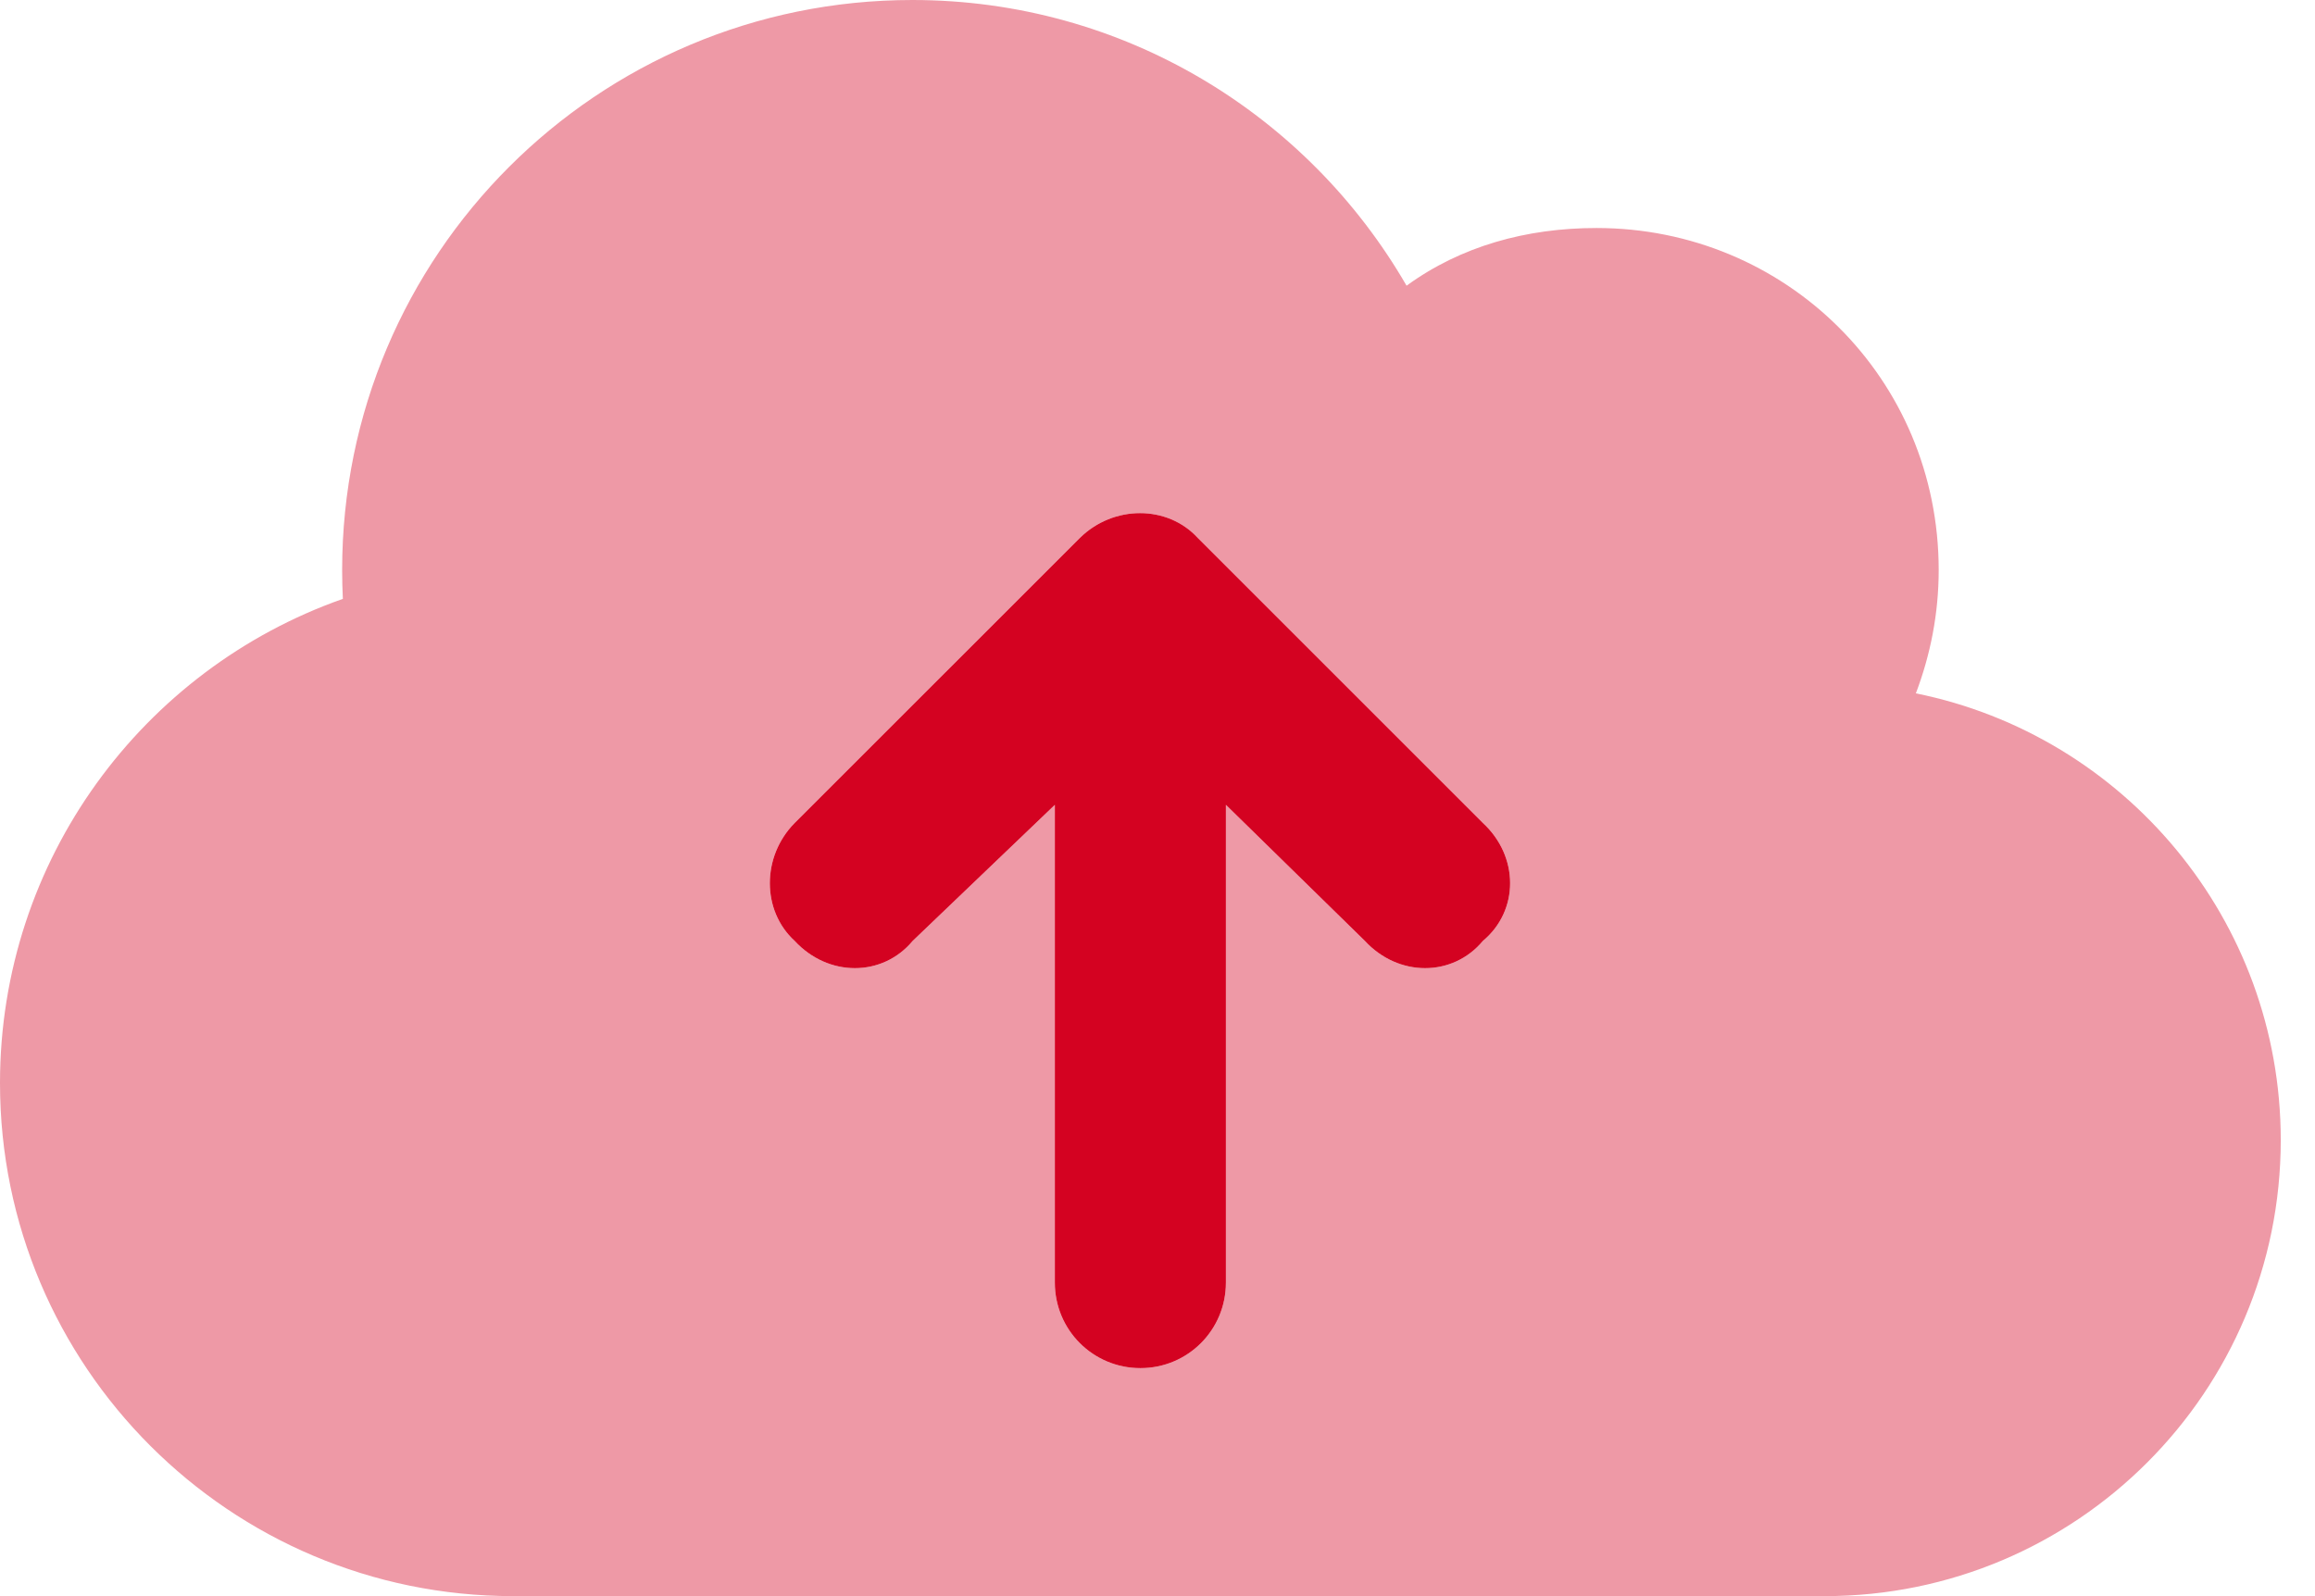
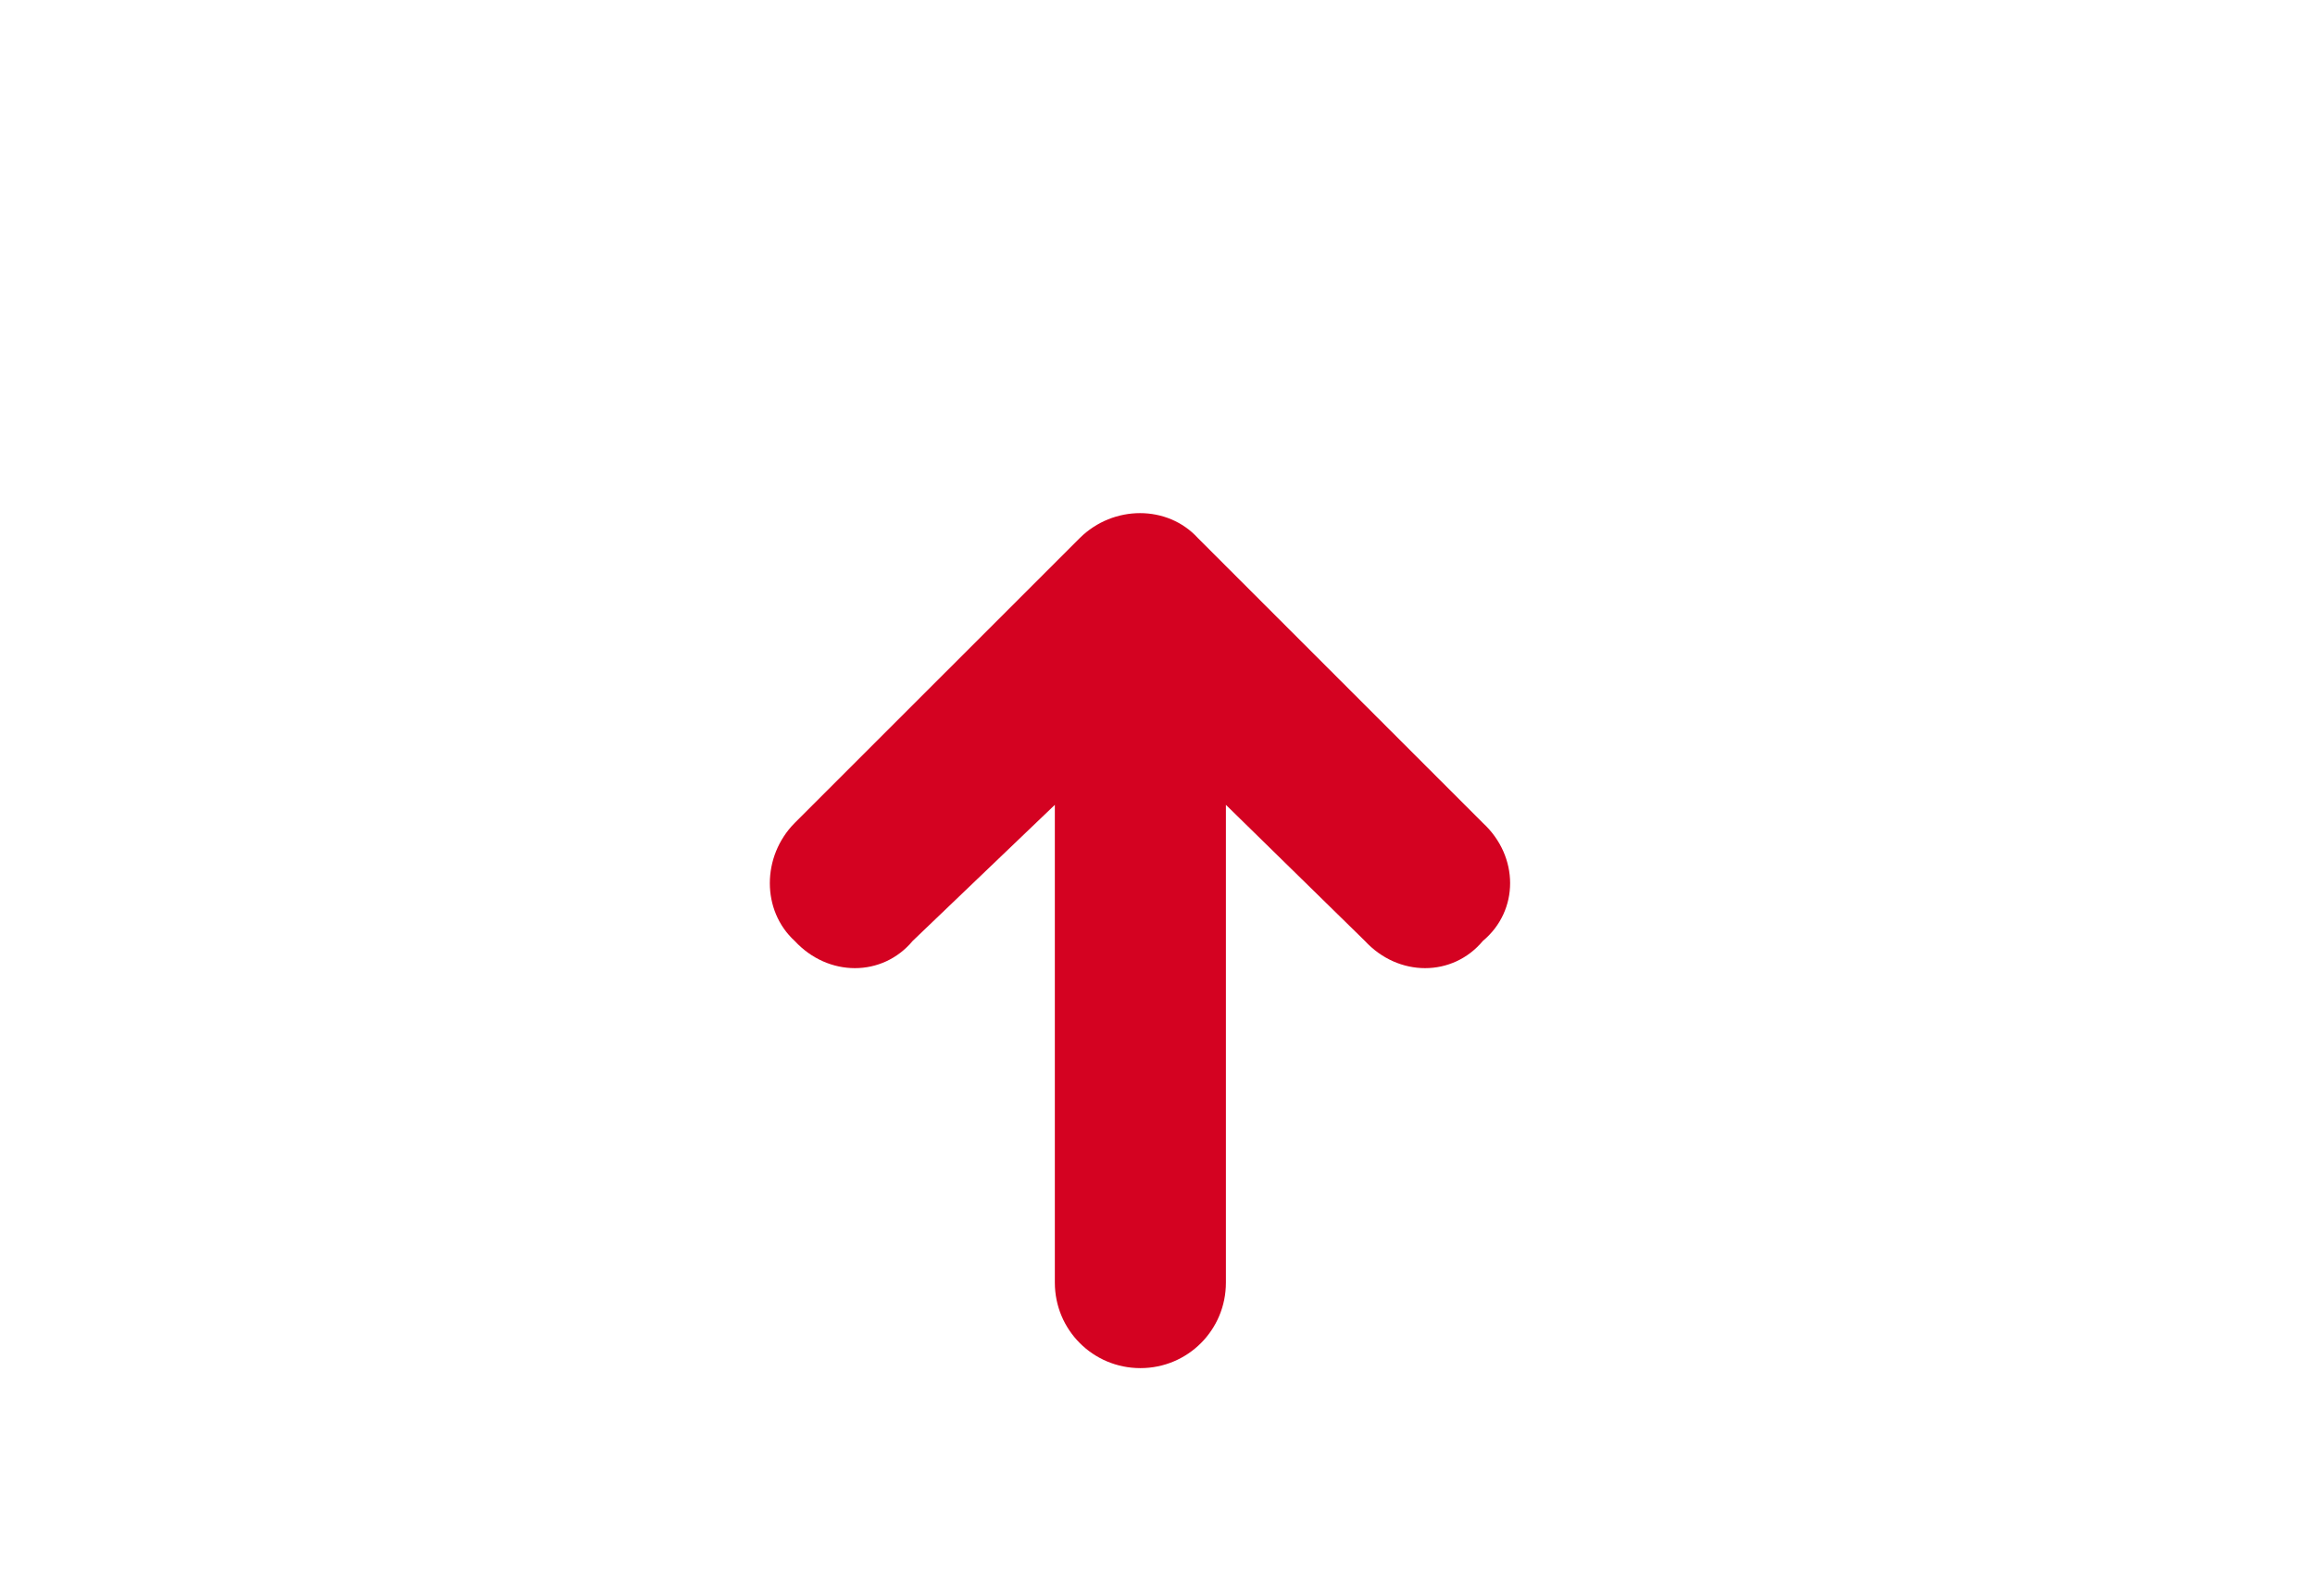
<svg xmlns="http://www.w3.org/2000/svg" width="29" height="20" viewBox="0 0 29 20" fill="none">
  <path d="M9.955 11.79C9.54 11.411 9.54 10.732 9.955 10.312L13.527 6.741C13.947 6.326 14.625 6.326 15.005 6.741L18.576 10.312C19.031 10.732 19.031 11.411 18.576 11.79C18.197 12.245 17.518 12.245 17.098 11.79L15.357 10.085V16.071C15.357 16.665 14.88 17.143 14.286 17.143C13.692 17.143 13.214 16.665 13.214 16.071V10.085L11.433 11.79C11.054 12.245 10.375 12.245 9.955 11.79Z" fill="#D40221" />
-   <path opacity="0.4" d="M6.429 20C2.878 20 0 17.12 0 13.571C0 10.768 1.793 8.384 4.295 7.504C4.289 7.384 4.286 7.263 4.286 7.143C4.286 3.196 7.482 0 11.429 0C14.076 0 16.384 1.44 17.62 3.58C18.299 3.085 19.12 2.857 20 2.857C22.366 2.857 24.286 4.737 24.286 7.143C24.286 7.688 24.183 8.205 24 8.688C26.607 9.214 28.571 11.522 28.571 14.286C28.571 17.442 26.013 20 22.857 20H6.429ZM9.955 10.312C9.54 10.732 9.54 11.411 9.955 11.79C10.375 12.245 11.054 12.245 11.433 11.79L13.214 10.085V16.071C13.214 16.665 13.692 17.143 14.286 17.143C14.88 17.143 15.357 16.665 15.357 16.071V10.085L17.098 11.79C17.518 12.245 18.196 12.245 18.576 11.79C19.031 11.411 19.031 10.732 18.576 10.312L15.005 6.741C14.625 6.326 13.946 6.326 13.527 6.741L9.955 10.312Z" fill="#D40221" />
</svg>